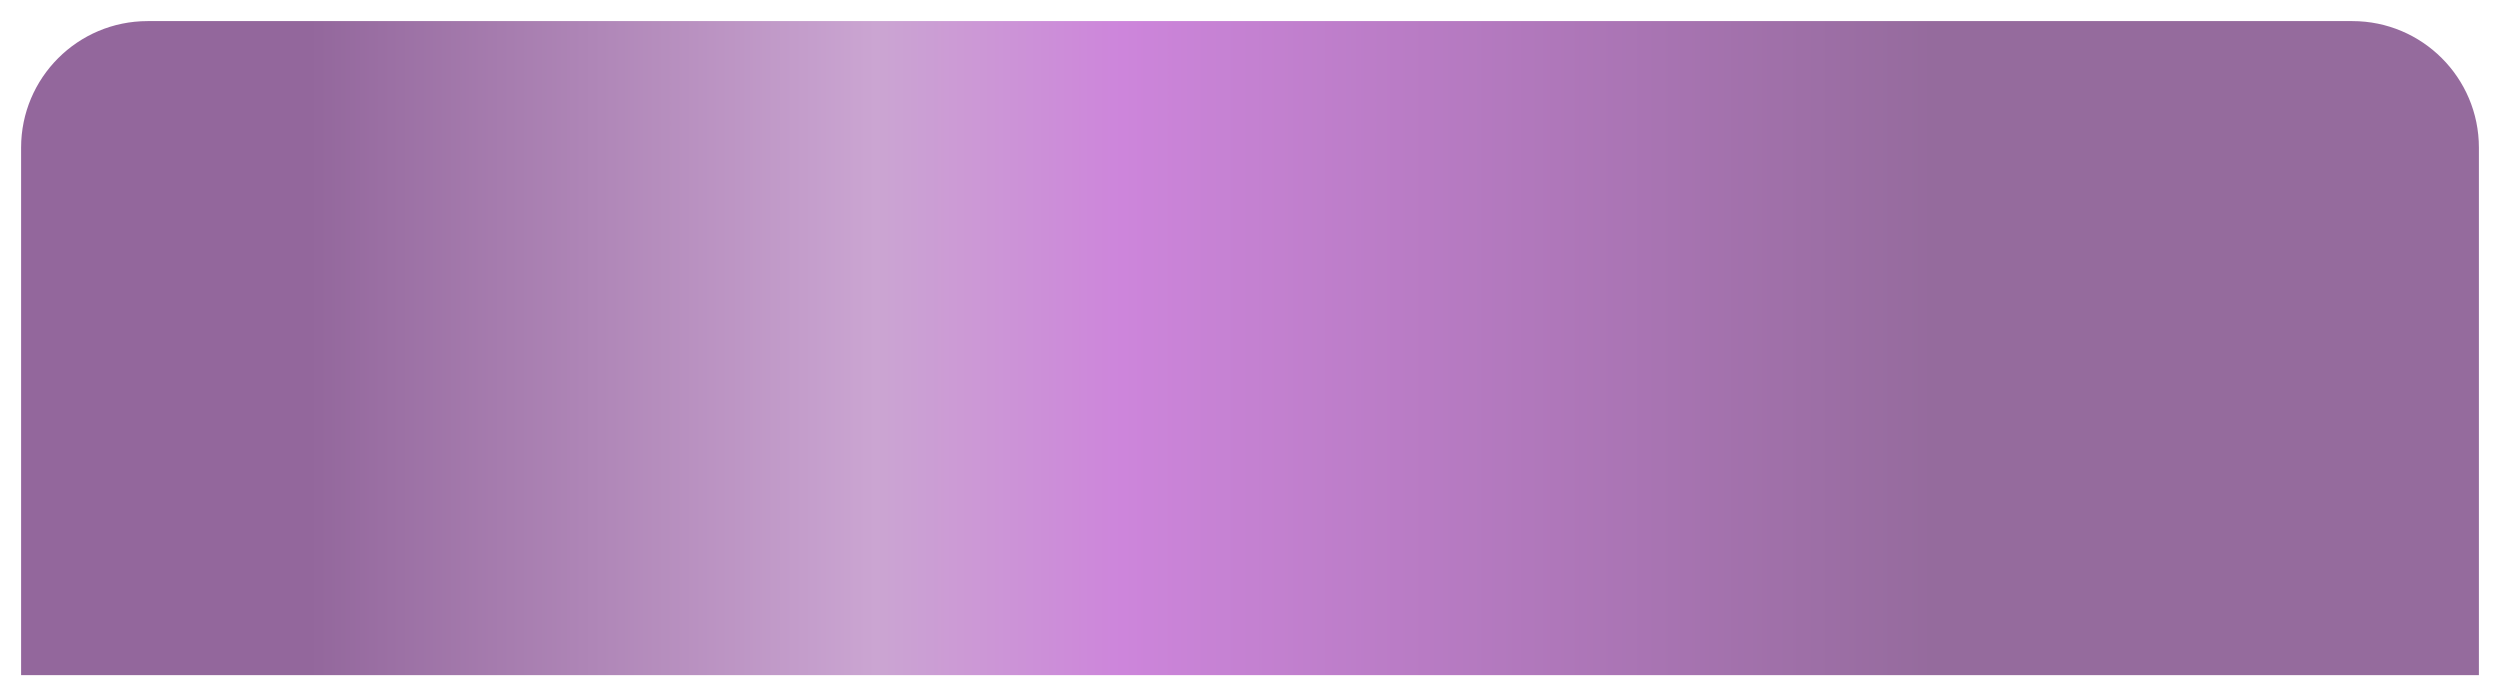
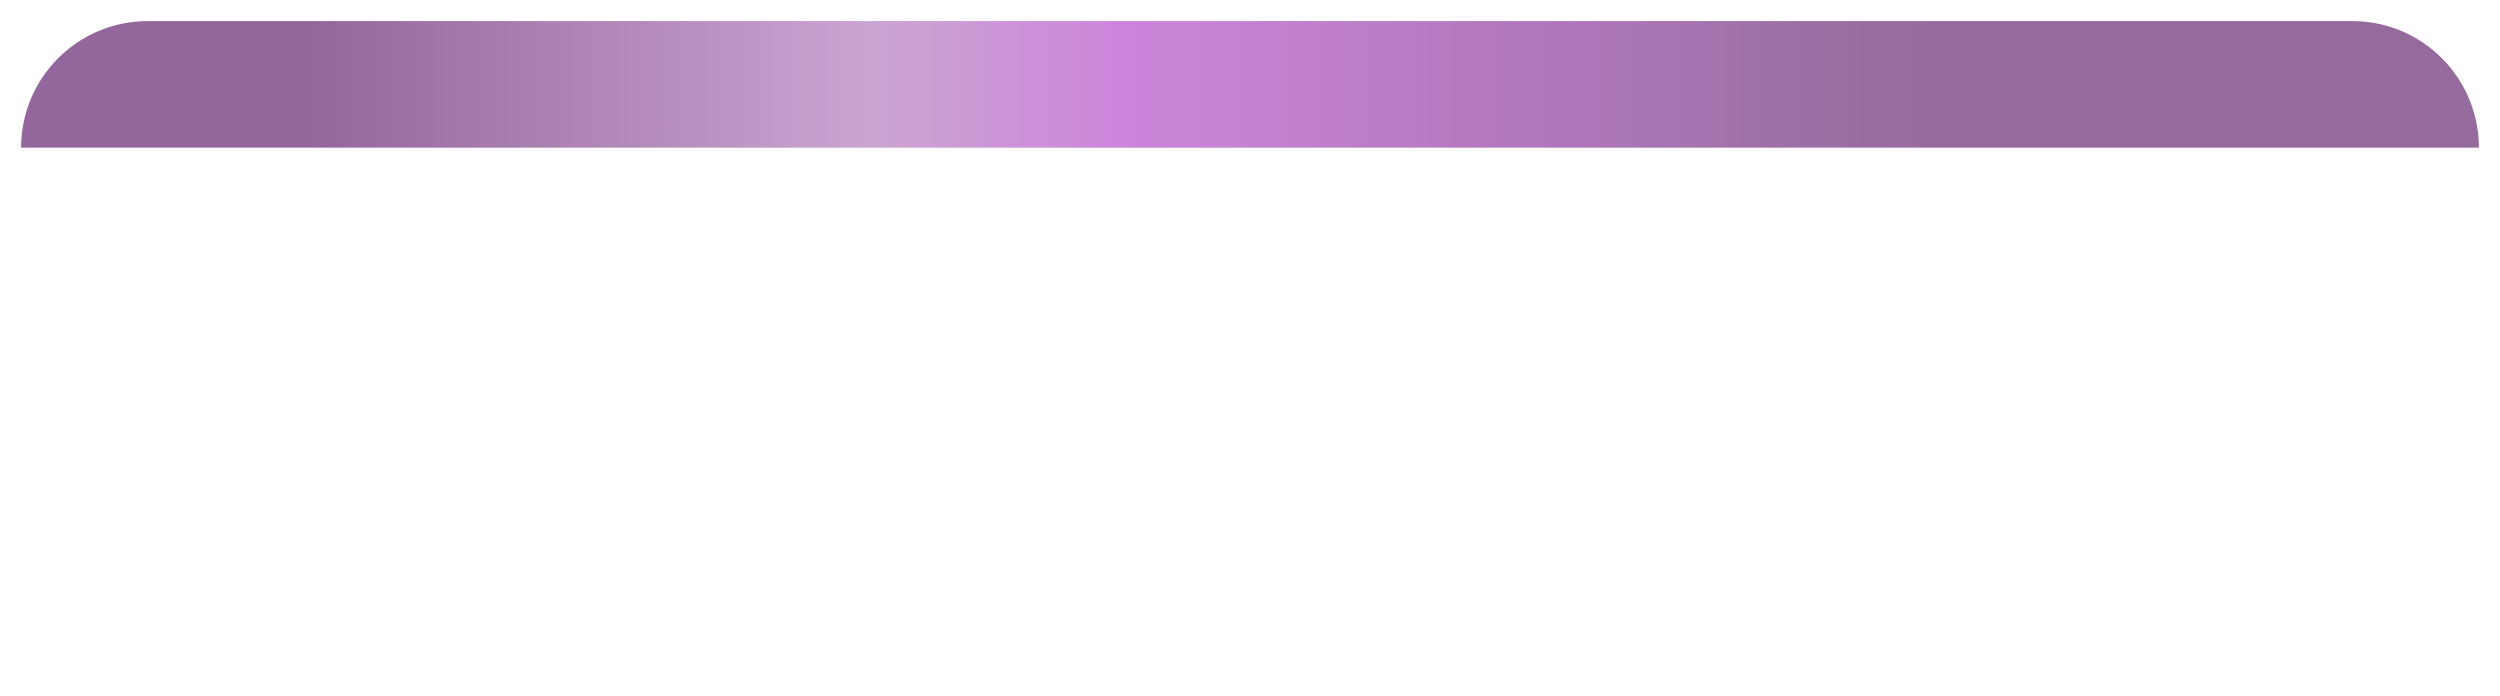
<svg xmlns="http://www.w3.org/2000/svg" width="474" height="132" viewBox="0 0 474 132" fill="none">
  <g filter="url(#filter0_d_35_133)">
-     <path d="M4 24C4 10.745 14.745 0 28 0H446C459.255 0 470 10.745 470 24V124H4V24Z" fill="url(#paint0_linear_35_133)" />
+     <path d="M4 24C4 10.745 14.745 0 28 0H446C459.255 0 470 10.745 470 24V124V24Z" fill="url(#paint0_linear_35_133)" />
  </g>
  <defs>
    <filter id="filter0_d_35_133" x="0" y="0" width="474" height="132" filterUnits="userSpaceOnUse" color-interpolation-filters="sRGB">
      <feFlood flood-opacity="0" result="BackgroundImageFix" />
      <feColorMatrix in="SourceAlpha" type="matrix" values="0 0 0 0 0 0 0 0 0 0 0 0 0 0 0 0 0 0 127 0" result="hardAlpha" />
      <feOffset dy="4" />
      <feGaussianBlur stdDeviation="2" />
      <feComposite in2="hardAlpha" operator="out" />
      <feColorMatrix type="matrix" values="0 0 0 0 0 0 0 0 0 0 0 0 0 0 0 0 0 0 0.25 0" />
      <feBlend mode="normal" in2="BackgroundImageFix" result="effect1_dropShadow_35_133" />
      <feBlend mode="normal" in="SourceGraphic" in2="effect1_dropShadow_35_133" result="shape" />
    </filter>
    <linearGradient id="paint0_linear_35_133" x1="58.627" y1="124" x2="366.692" y2="124" gradientUnits="userSpaceOnUse">
      <stop stop-color="#93679C" />
      <stop offset="0.349" stop-color="#CBA5D2" />
      <stop offset="0.5" stop-color="#CD85DB" />
      <stop offset="1" stop-color="#956B9D" />
    </linearGradient>
  </defs>
</svg>